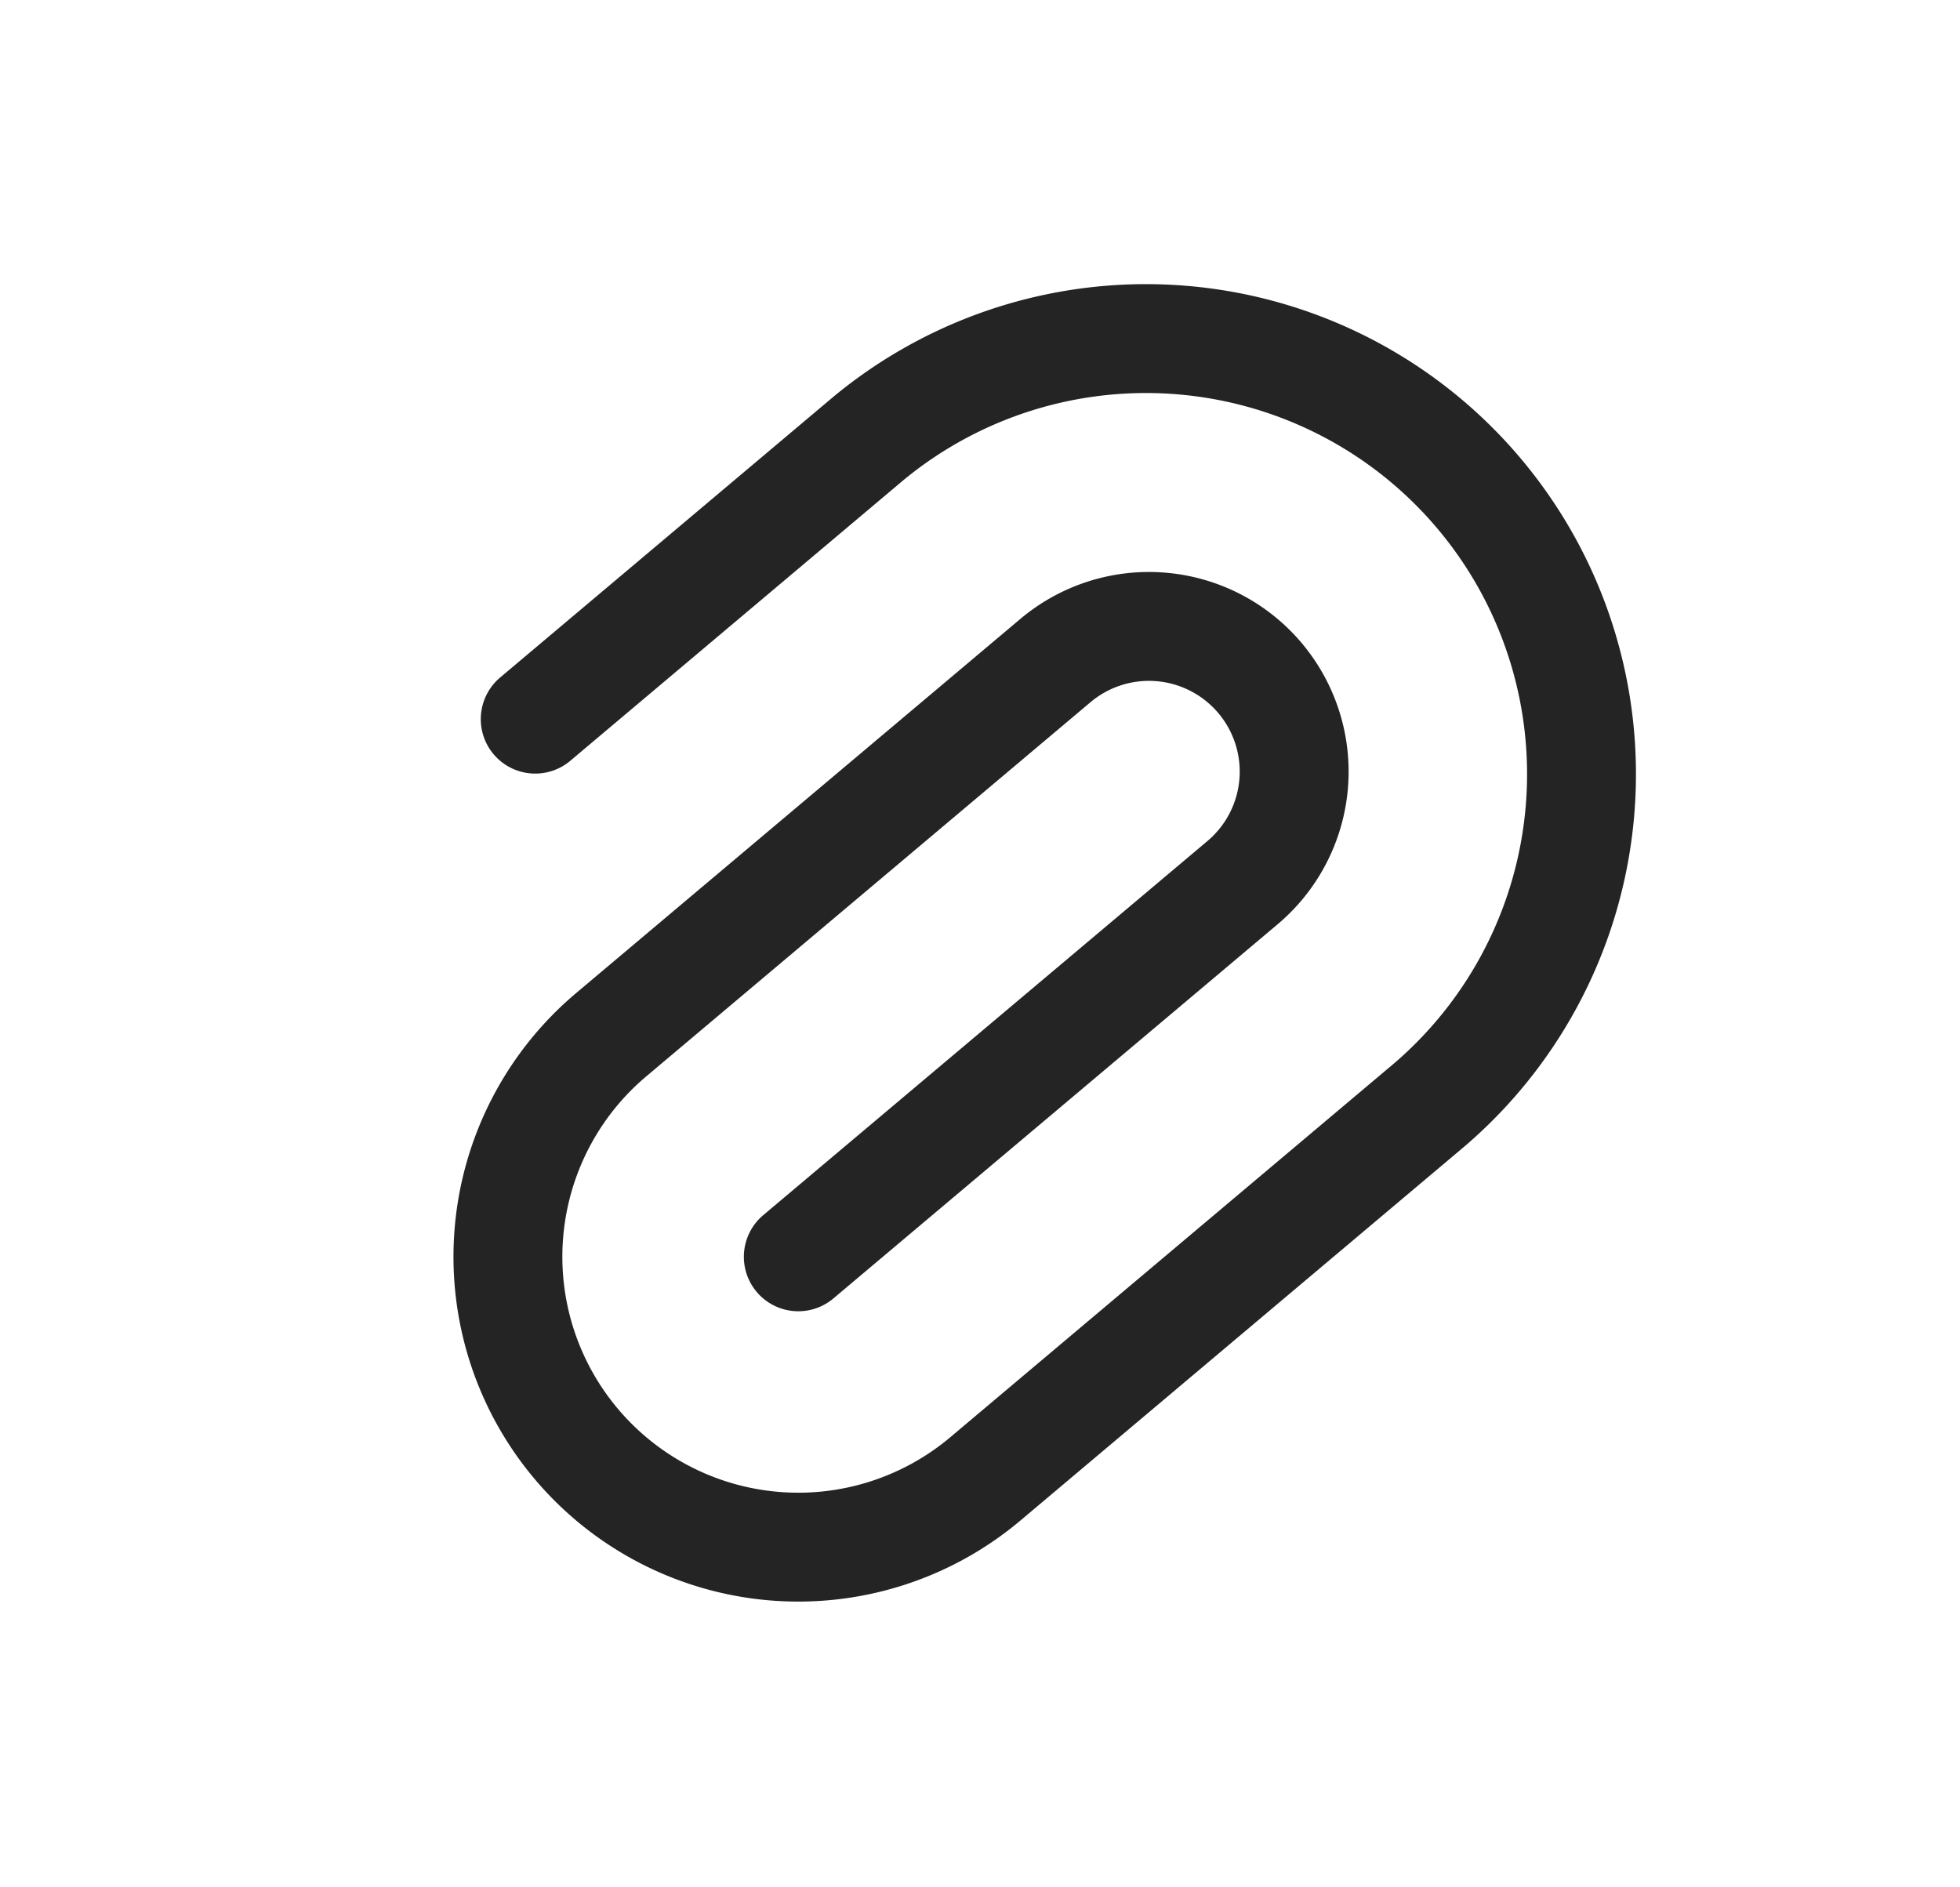
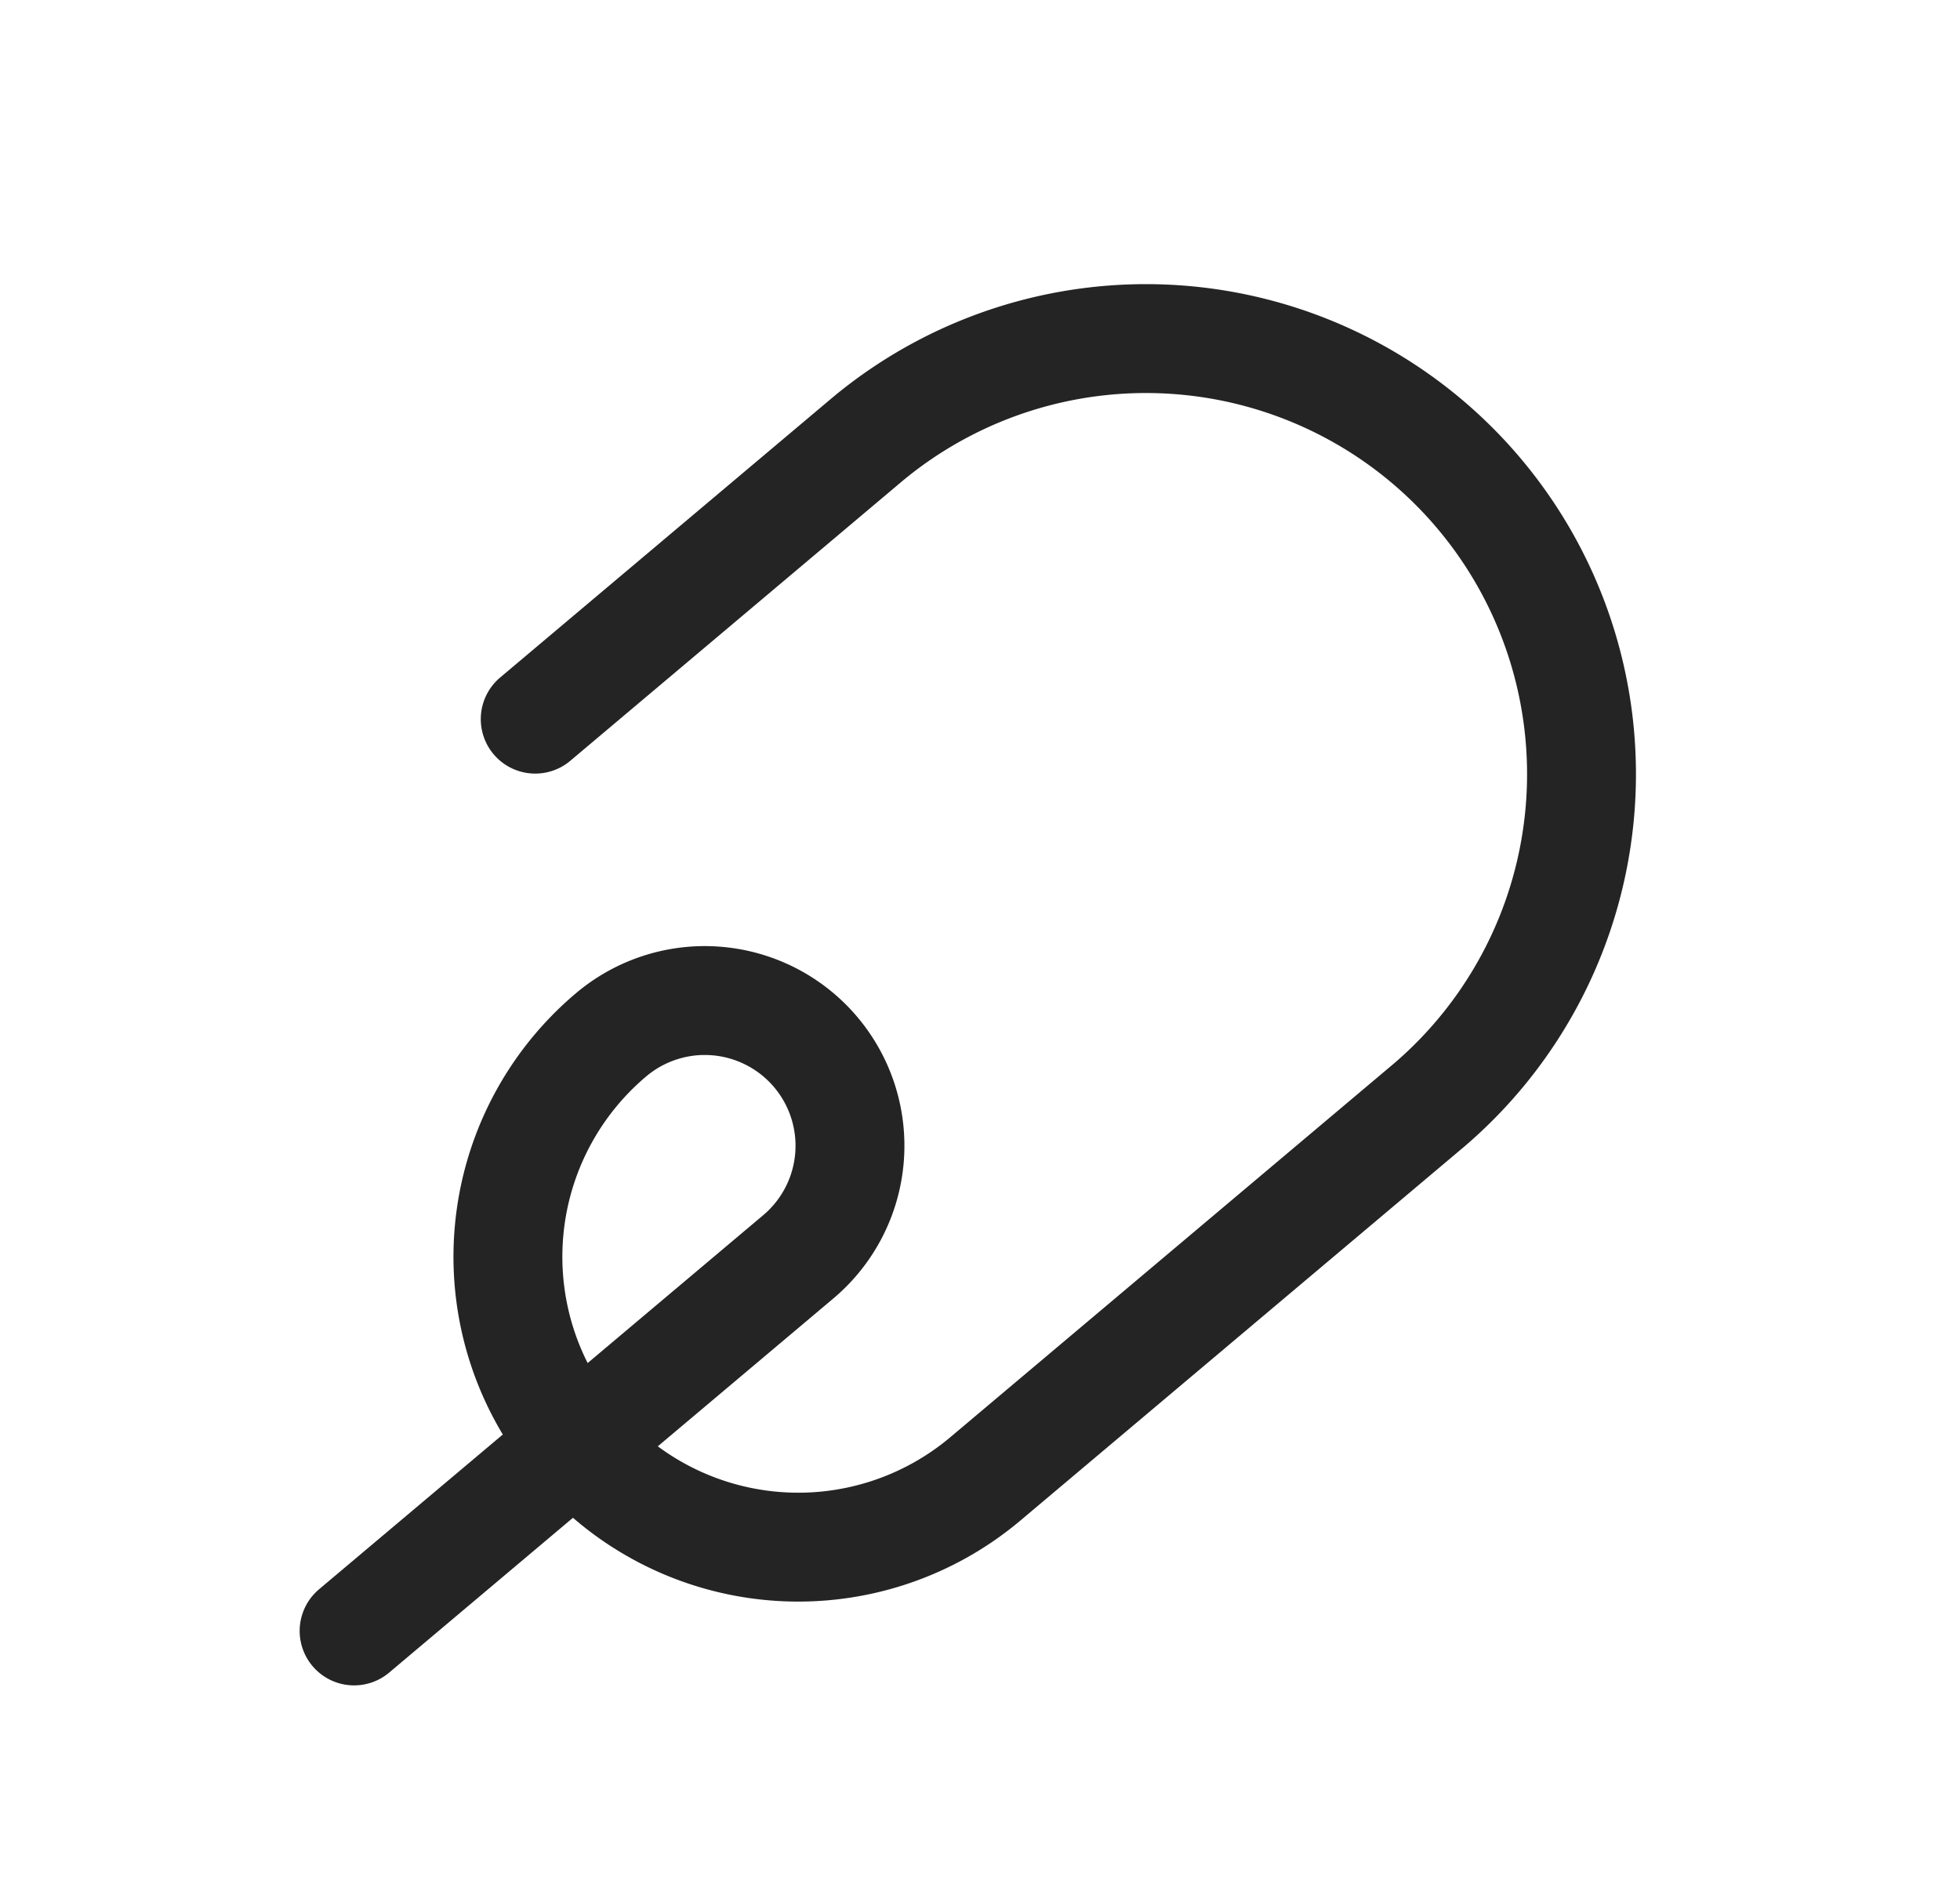
<svg xmlns="http://www.w3.org/2000/svg" width="27" height="26" fill="none" viewBox="0 0 27 26">
-   <path stroke="#242424" stroke-linecap="round" stroke-linejoin="round" stroke-width="1.5" d="m7.373 9.907 4.589-3.866a6 6 0 0 1 7.73 9.178l-6.118 5.154a4 4 0 0 1-5.154-6.119L14.539 9.1a2 2 0 1 1 2.577 3.06l-6.119 5.154" />
+   <path stroke="#242424" stroke-linecap="round" stroke-linejoin="round" stroke-width="1.5" d="m7.373 9.907 4.589-3.866a6 6 0 0 1 7.73 9.178l-6.118 5.154a4 4 0 0 1-5.154-6.119a2 2 0 1 1 2.577 3.06l-6.119 5.154" />
</svg>